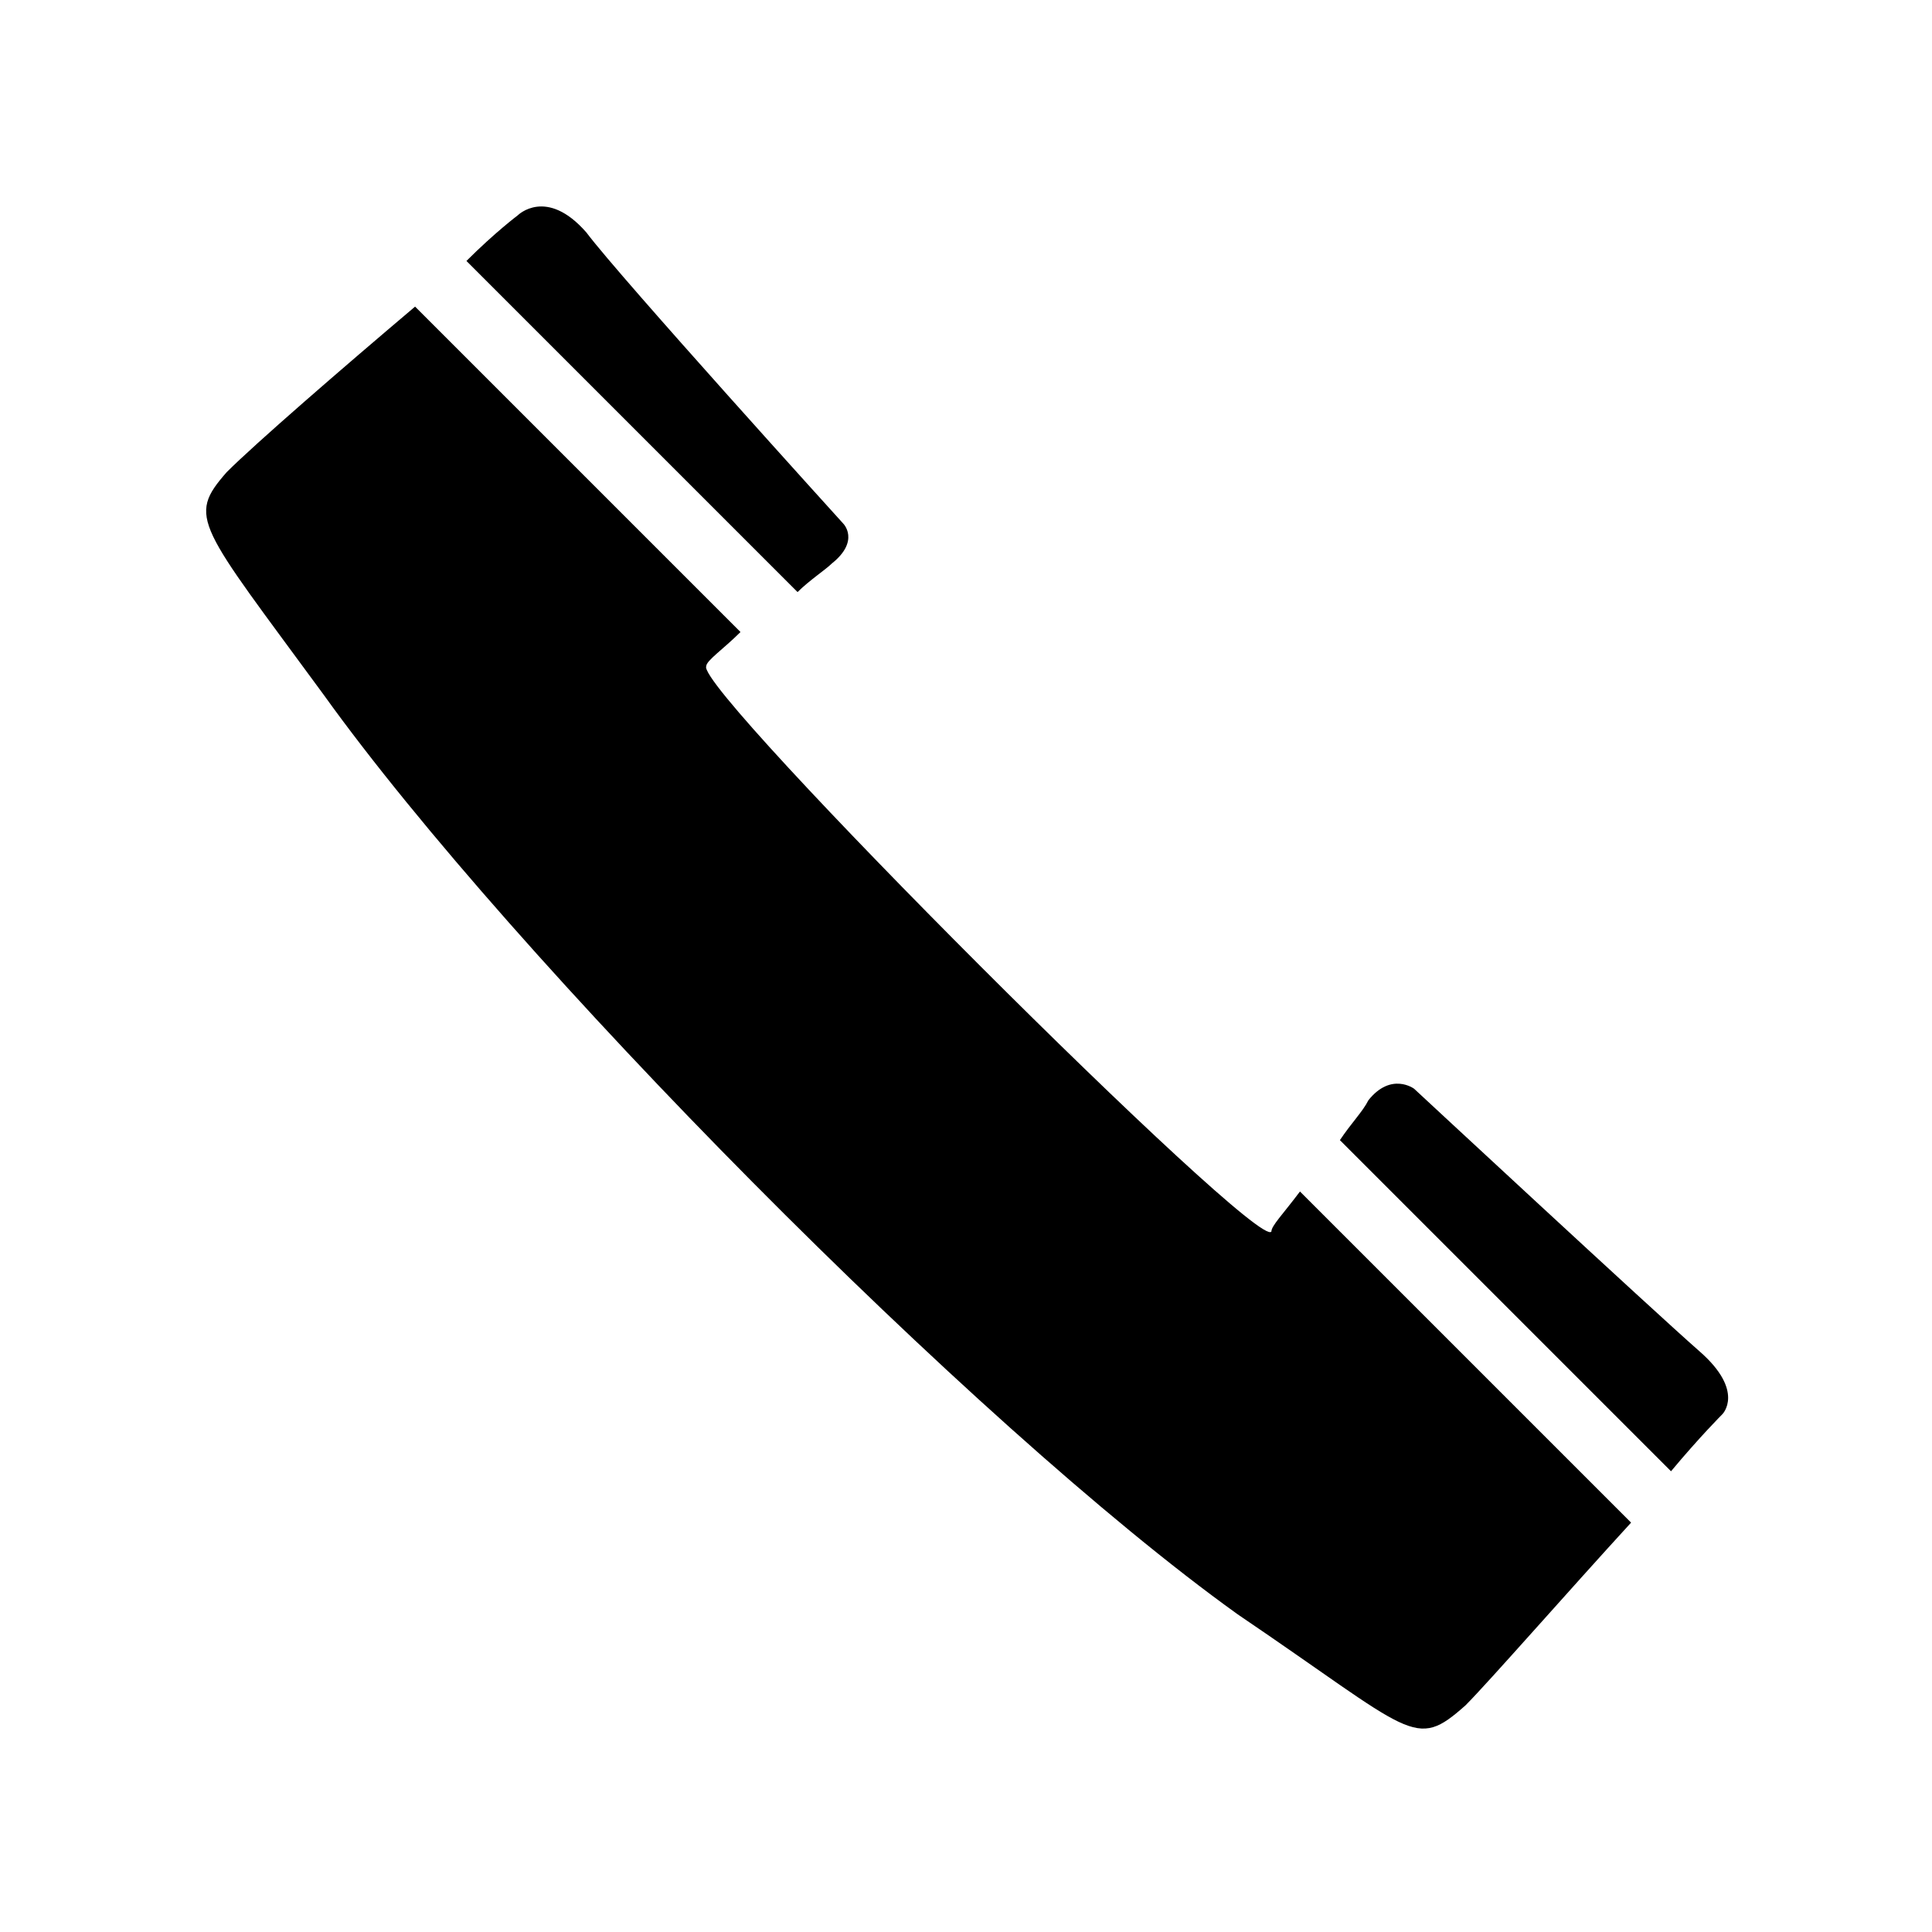
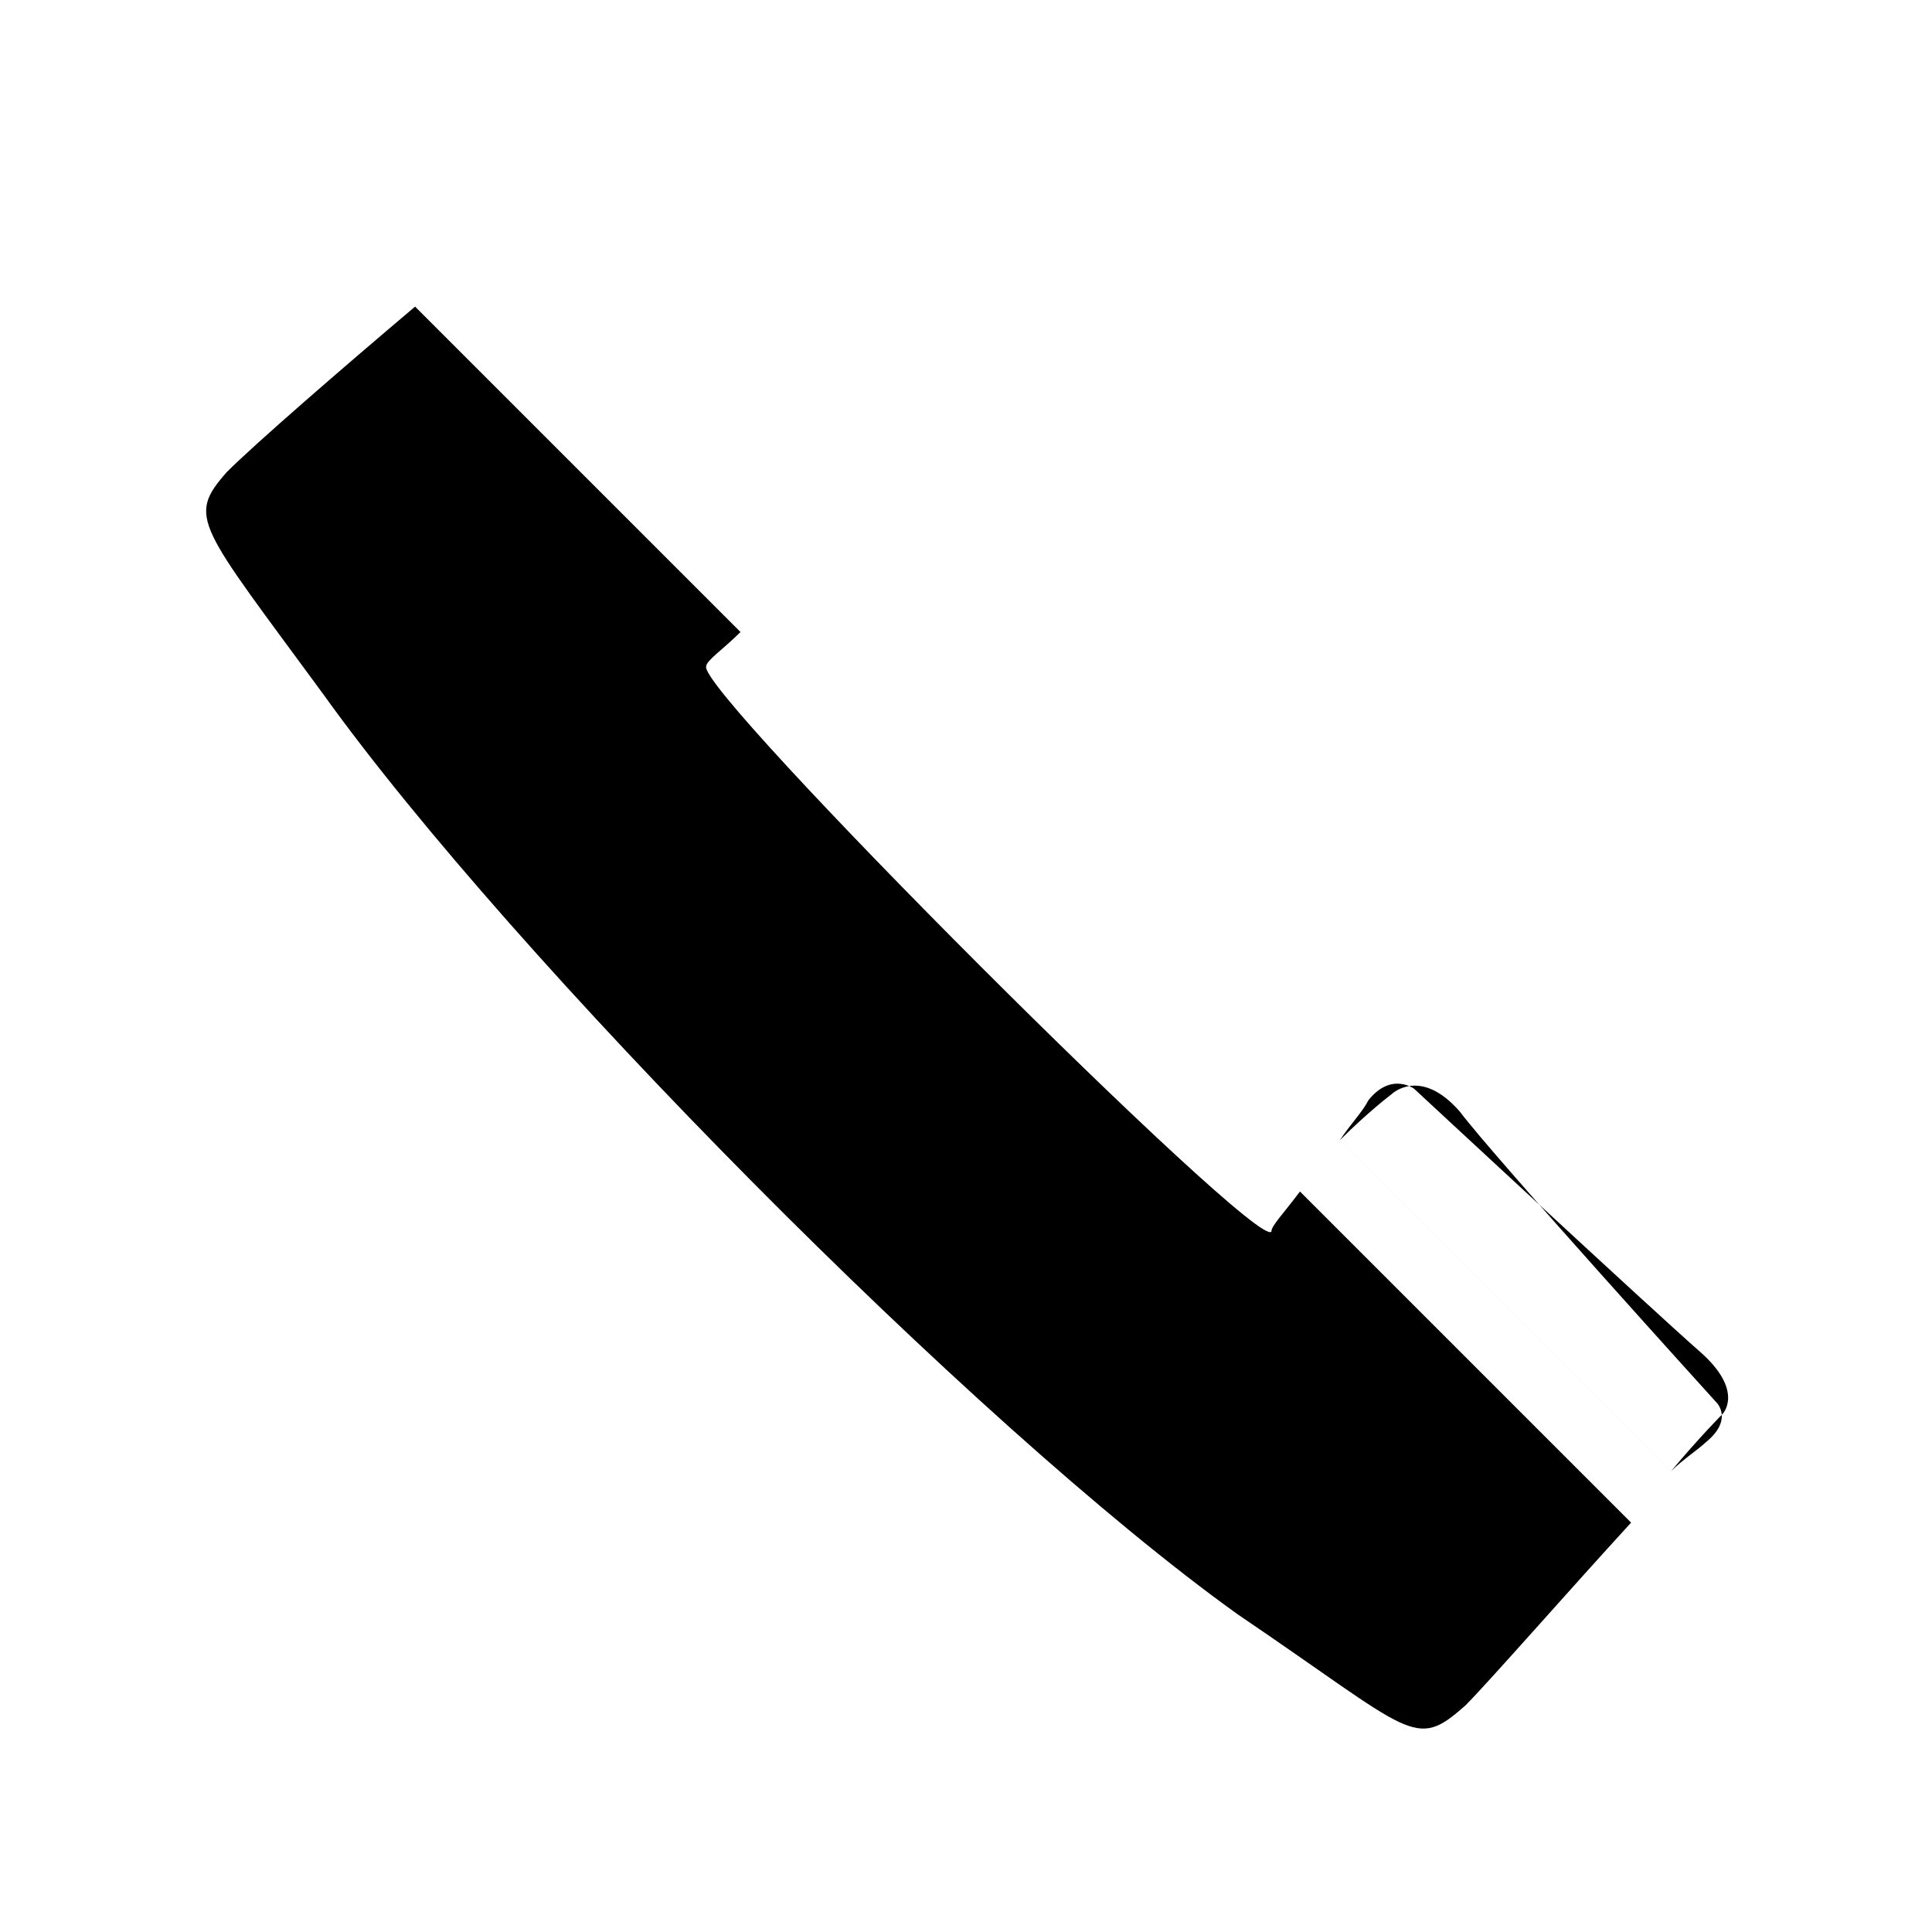
<svg xmlns="http://www.w3.org/2000/svg" fill="#000000" width="800px" height="800px" version="1.1" viewBox="144 144 512 512">
-   <path d="m471.86 571.72c46.902 31.773 46.902 36.312 60.52 24.207 6.051-6.051 27.234-30.258 43.875-48.414l-87.75-87.75c-4.539 6.051-7.566 9.078-7.566 10.59-3.027 6.051-152.81-143.73-149.78-149.78 0-1.512 4.539-4.539 9.078-9.078l-86.238-86.238c-19.668 16.641-42.363 36.312-49.926 43.875-10.59 12.105-7.566 13.617 25.719 59.004 49.926 69.594 172.48 193.66 242.07 243.58zm114.98-37.824c7.566-9.078 13.617-15.129 13.617-15.129s6.051-6.051-6.051-16.641c-12.105-10.59-75.648-69.594-75.648-69.594s-6.051-4.539-12.105 3.027c-1.512 3.027-4.539 6.051-7.566 10.59l87.75 87.75zm-231.48-232.99c3.027-3.027 7.566-6.051 9.078-7.566 7.566-6.051 3.027-10.59 3.027-10.59s-59.004-65.055-68.082-77.16c-10.59-12.105-18.156-4.539-18.156-4.539s-6.051 4.539-13.617 12.105z" fill-rule="evenodd" />
+   <path d="m471.86 571.72c46.902 31.773 46.902 36.312 60.52 24.207 6.051-6.051 27.234-30.258 43.875-48.414l-87.75-87.75c-4.539 6.051-7.566 9.078-7.566 10.59-3.027 6.051-152.81-143.73-149.78-149.78 0-1.512 4.539-4.539 9.078-9.078l-86.238-86.238c-19.668 16.641-42.363 36.312-49.926 43.875-10.59 12.105-7.566 13.617 25.719 59.004 49.926 69.594 172.48 193.66 242.07 243.58zm114.98-37.824c7.566-9.078 13.617-15.129 13.617-15.129s6.051-6.051-6.051-16.641c-12.105-10.59-75.648-69.594-75.648-69.594s-6.051-4.539-12.105 3.027c-1.512 3.027-4.539 6.051-7.566 10.59l87.75 87.75zc3.027-3.027 7.566-6.051 9.078-7.566 7.566-6.051 3.027-10.59 3.027-10.59s-59.004-65.055-68.082-77.16c-10.59-12.105-18.156-4.539-18.156-4.539s-6.051 4.539-13.617 12.105z" fill-rule="evenodd" />
</svg>